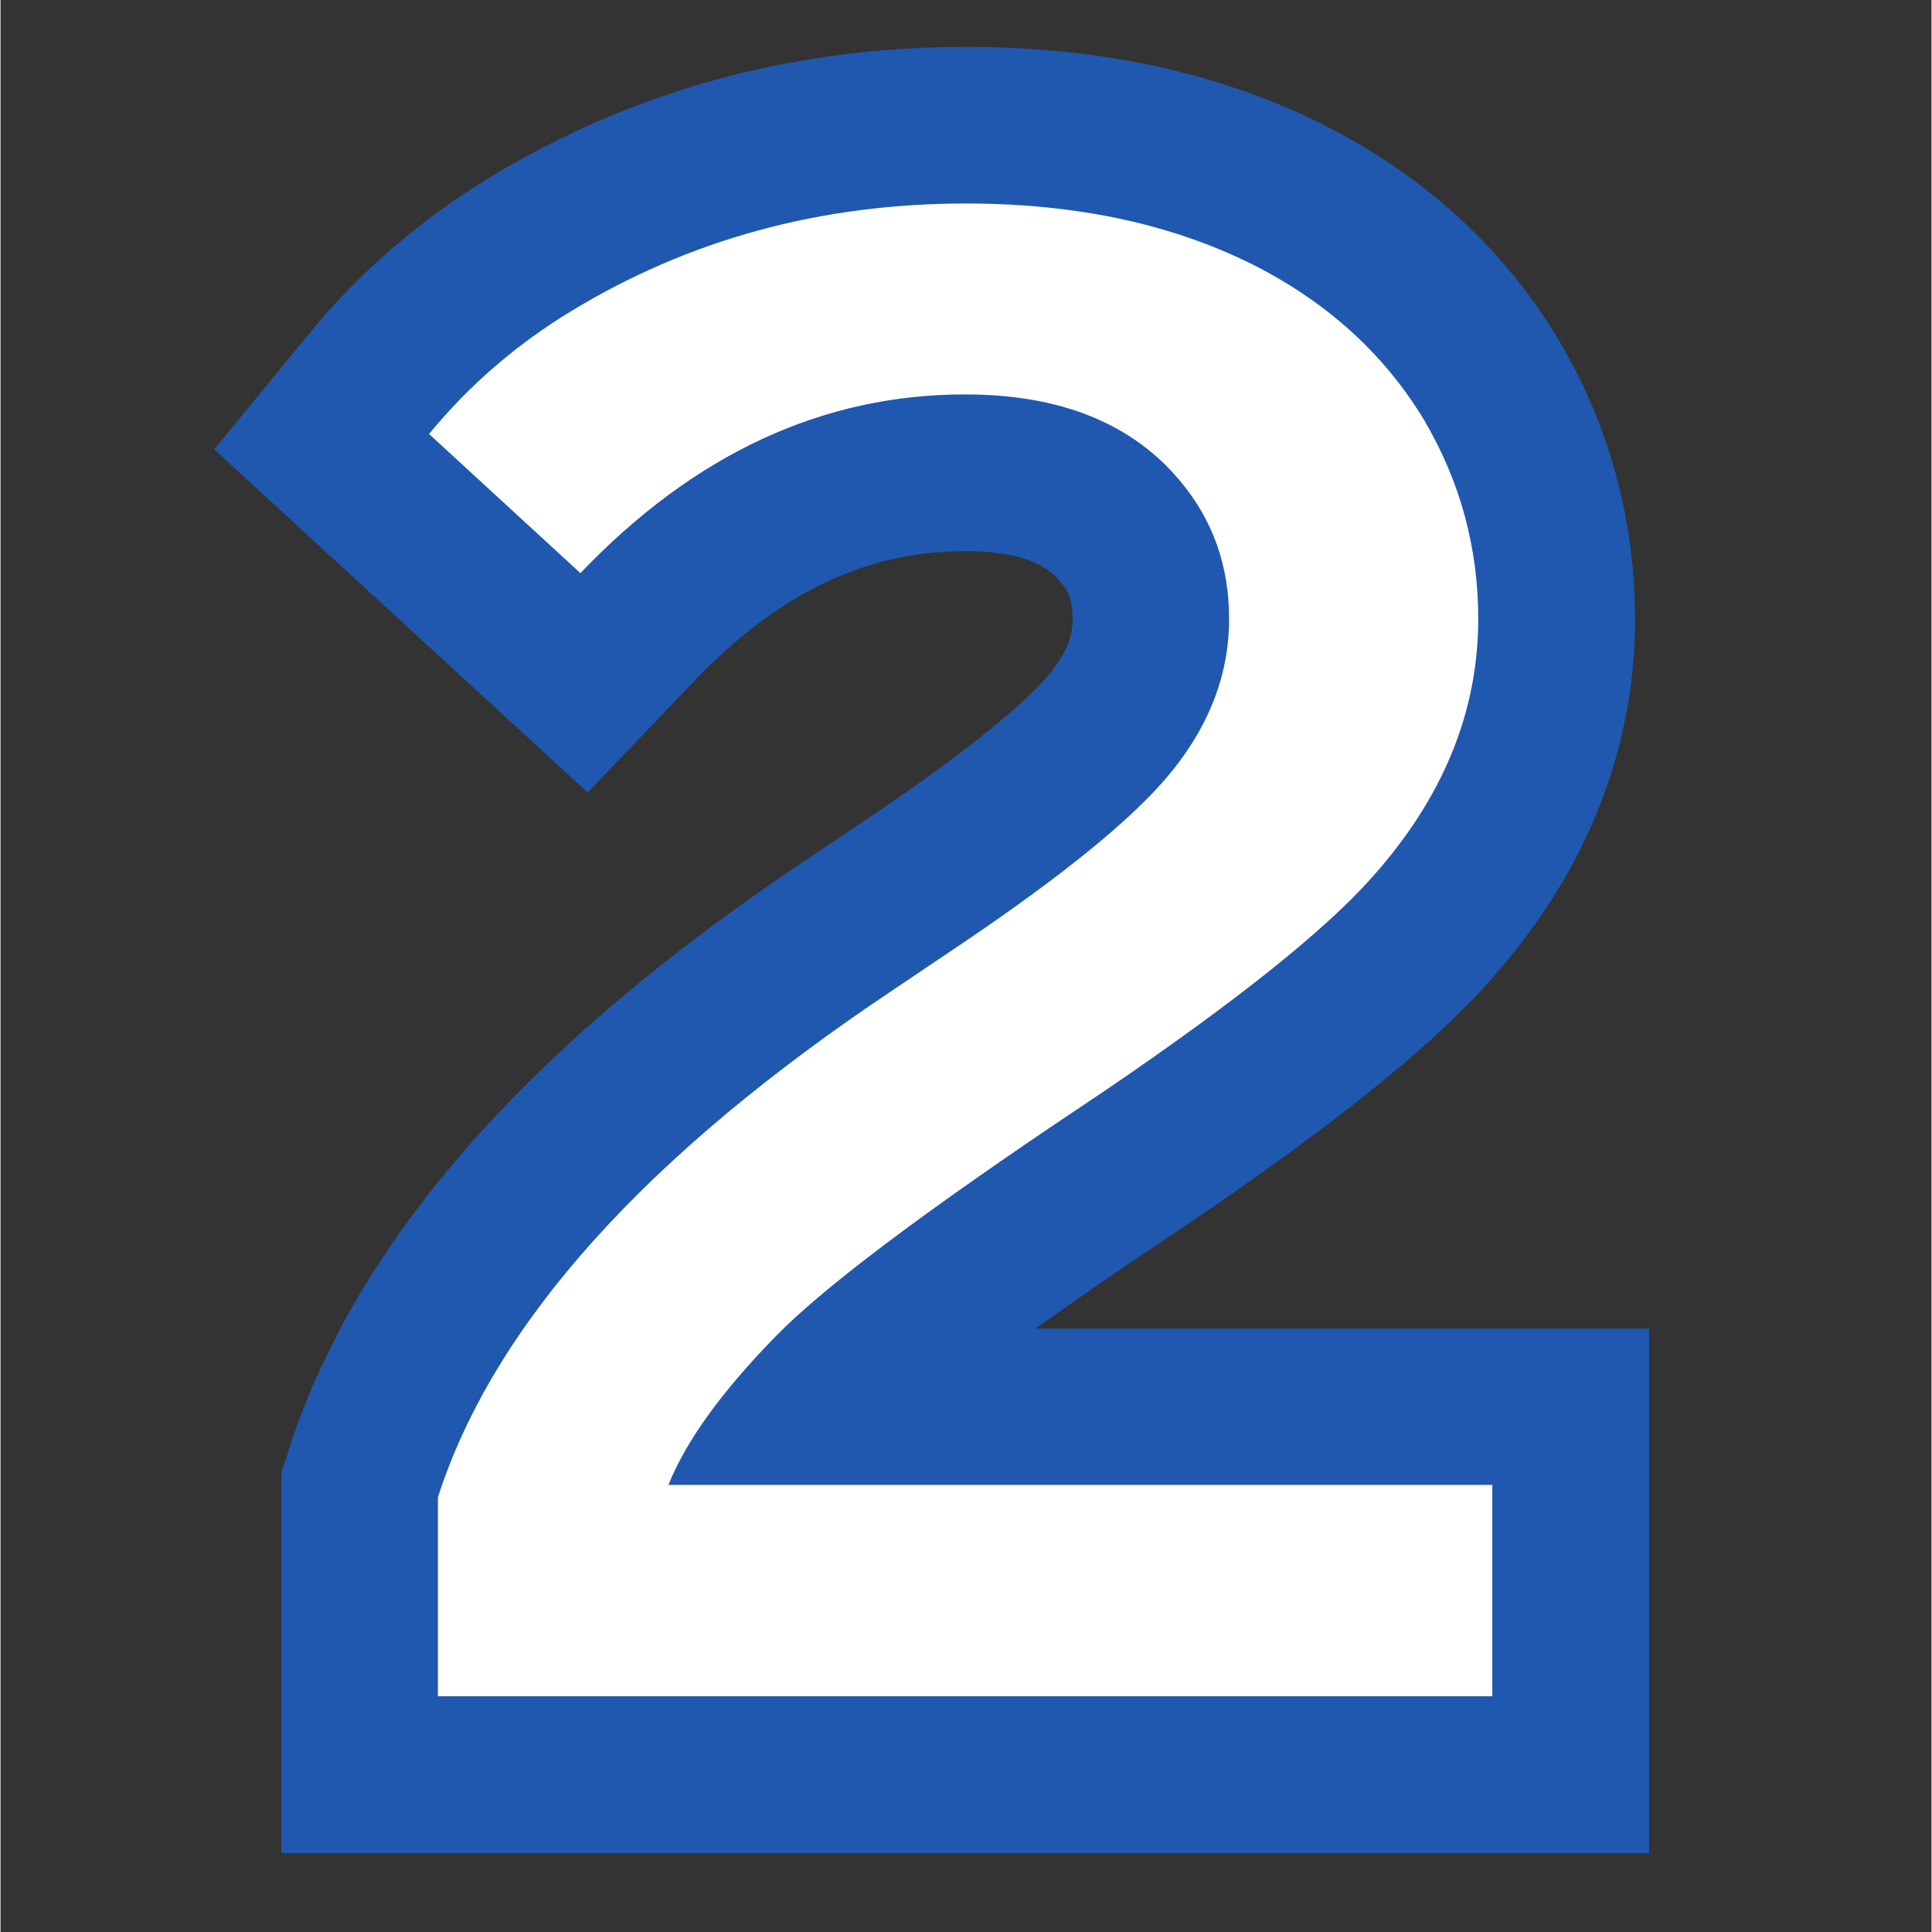
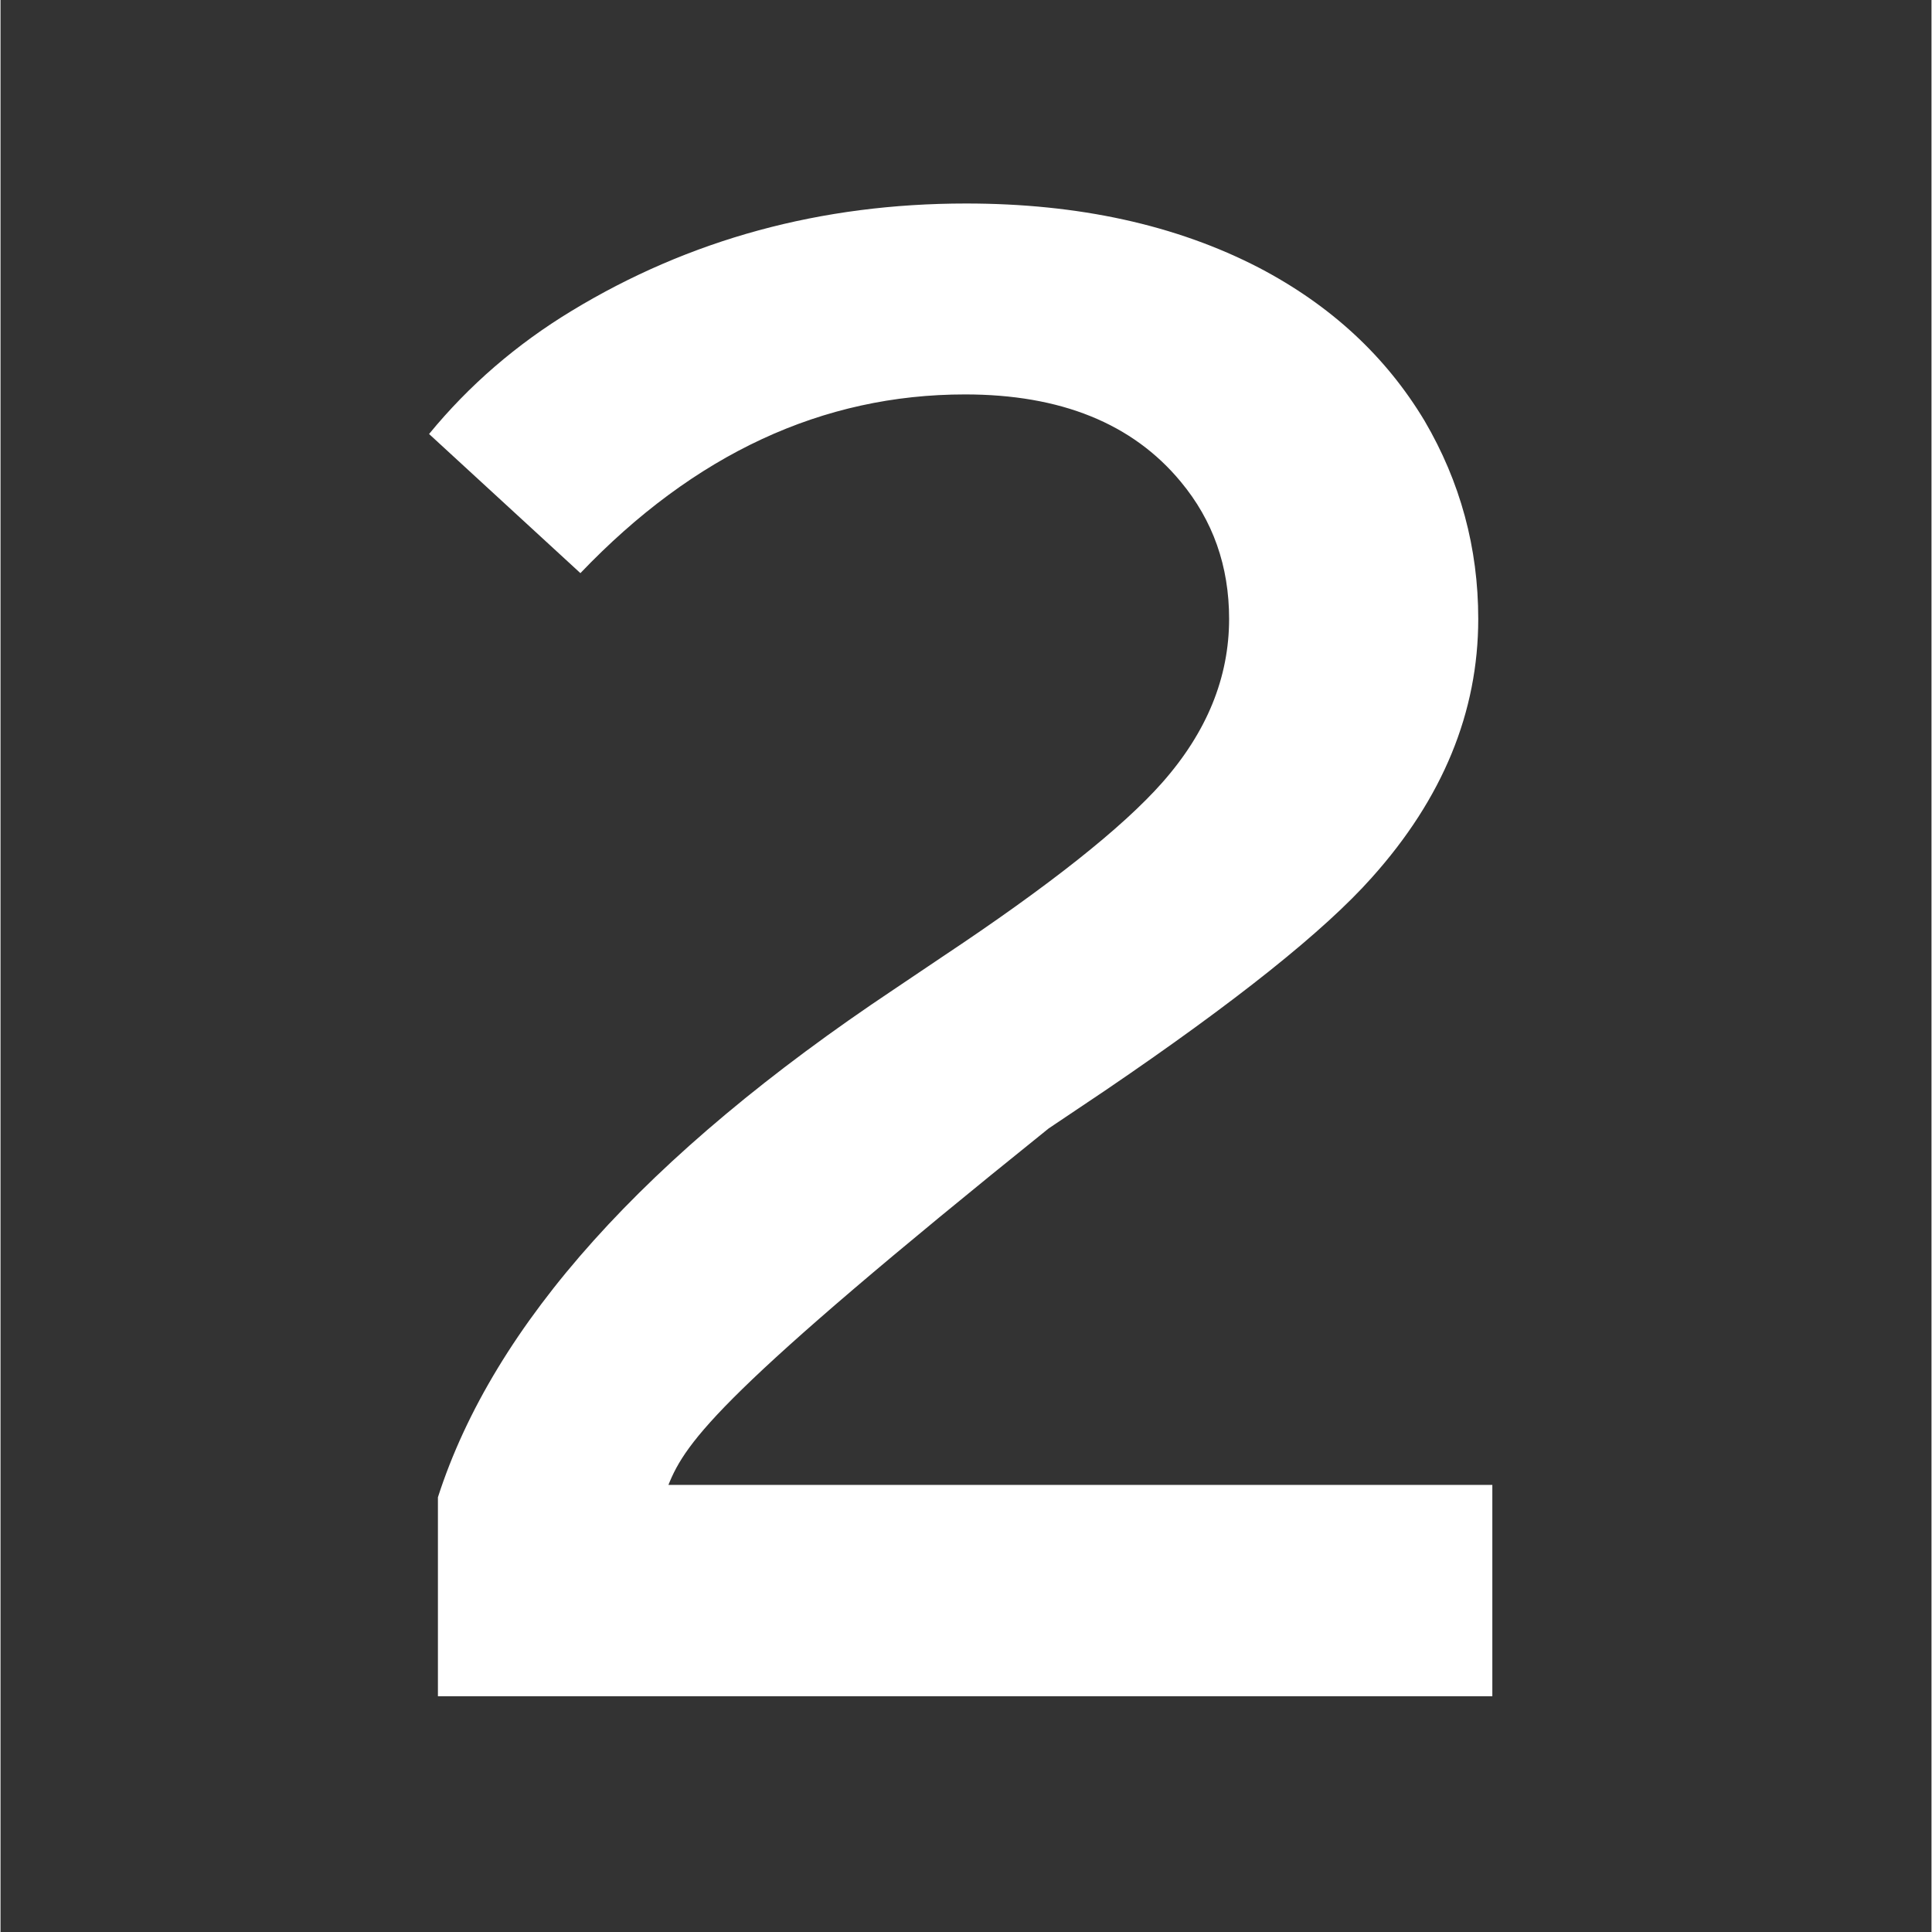
<svg xmlns="http://www.w3.org/2000/svg" width="300" zoomAndPan="magnify" viewBox="0 0 224.88 225" height="300" preserveAspectRatio="xMidYMid meet" version="1.0">
  <rect x="0" y="0" width="224.88" height="225" fill="#333333" stroke="none" />
  <defs>
    <g />
    <clipPath id="17ab5a205d">
-       <path d="M 0 0.059 L 224.762 0.059 L 224.762 224.938 L 0 224.938 Z M 0 0.059 " clip-rule="nonzero" />
-     </clipPath>
+       </clipPath>
  </defs>
  <g clip-path="url(#17ab5a205d)">
    <path stroke-linecap="butt" transform="matrix(0.631, 0, 0, 0.631, 32.69, -34.184)" fill="none" stroke-linejoin="miter" d="M 28.923 367.284 L 28.923 330.568 C 39.207 298.613 67.261 267.365 113.078 236.822 L 122.013 230.81 C 141.726 217.702 155.267 206.985 162.635 198.638 C 170.864 189.326 174.981 179.253 174.981 168.424 C 174.981 158.672 172.003 150.227 166.047 143.076 C 157.162 132.352 143.893 126.99 126.241 126.99 C 99.921 126.99 76.251 137.986 55.243 159.972 L 27.294 134.302 C 34.662 125.312 43.436 117.734 53.615 111.554 C 75.384 98.342 99.649 91.735 126.402 91.735 C 147.2 91.735 165.236 95.692 180.504 103.598 C 193.717 110.527 203.902 119.95 211.047 131.869 C 217.659 143.131 220.96 155.316 220.96 168.424 C 220.96 185.642 214.409 201.567 201.301 216.185 C 192.528 226.042 176.12 239.15 152.072 255.508 L 141.677 262.492 C 116.223 279.717 99.432 292.496 91.309 300.836 C 81.346 311.015 74.734 320.172 71.49 328.296 L 223.56 328.296 L 223.56 367.284 Z M 28.923 367.284 " stroke="#1f58ae" stroke-width="57.815" stroke-opacity="1" stroke-miterlimit="4" />
  </g>
  <g fill="#ffffff" fill-opacity="1">
    <g transform="translate(32.69, 192.309)">
      <g>
-         <path d="M 18.25 5.234 L 18.25 -17.938 C 24.738 -38.094 42.438 -57.805 71.344 -77.078 L 76.984 -80.875 C 89.422 -89.145 97.961 -95.91 102.609 -101.172 C 107.797 -107.047 110.391 -113.398 110.391 -120.234 C 110.391 -126.379 108.508 -131.707 104.75 -136.219 C 99.145 -142.988 90.773 -146.375 79.641 -146.375 C 63.035 -146.375 48.102 -139.438 34.844 -125.562 L 17.219 -141.766 C 21.863 -147.43 27.398 -152.211 33.828 -156.109 C 47.555 -164.441 62.863 -168.609 79.75 -168.609 C 92.863 -168.609 104.238 -166.113 113.875 -161.125 C 122.219 -156.758 128.645 -150.816 133.156 -143.297 C 137.32 -136.191 139.406 -128.504 139.406 -120.234 C 139.406 -109.367 135.27 -99.32 127 -90.094 C 121.469 -83.875 111.113 -75.609 95.938 -65.297 L 89.375 -60.891 C 73.32 -50.023 62.734 -41.961 57.609 -36.703 C 51.316 -30.273 47.145 -24.5 45.094 -19.375 L 141.047 -19.375 L 141.047 5.234 Z M 18.25 5.234 " />
+         <path d="M 18.25 5.234 L 18.25 -17.938 C 24.738 -38.094 42.438 -57.805 71.344 -77.078 L 76.984 -80.875 C 89.422 -89.145 97.961 -95.91 102.609 -101.172 C 107.797 -107.047 110.391 -113.398 110.391 -120.234 C 110.391 -126.379 108.508 -131.707 104.75 -136.219 C 99.145 -142.988 90.773 -146.375 79.641 -146.375 C 63.035 -146.375 48.102 -139.438 34.844 -125.562 L 17.219 -141.766 C 21.863 -147.43 27.398 -152.211 33.828 -156.109 C 47.555 -164.441 62.863 -168.609 79.75 -168.609 C 92.863 -168.609 104.238 -166.113 113.875 -161.125 C 122.219 -156.758 128.645 -150.816 133.156 -143.297 C 137.32 -136.191 139.406 -128.504 139.406 -120.234 C 139.406 -109.367 135.27 -99.32 127 -90.094 C 121.469 -83.875 111.113 -75.609 95.938 -65.297 L 89.375 -60.891 C 51.316 -30.273 47.145 -24.5 45.094 -19.375 L 141.047 -19.375 L 141.047 5.234 Z M 18.25 5.234 " />
      </g>
    </g>
  </g>
</svg>